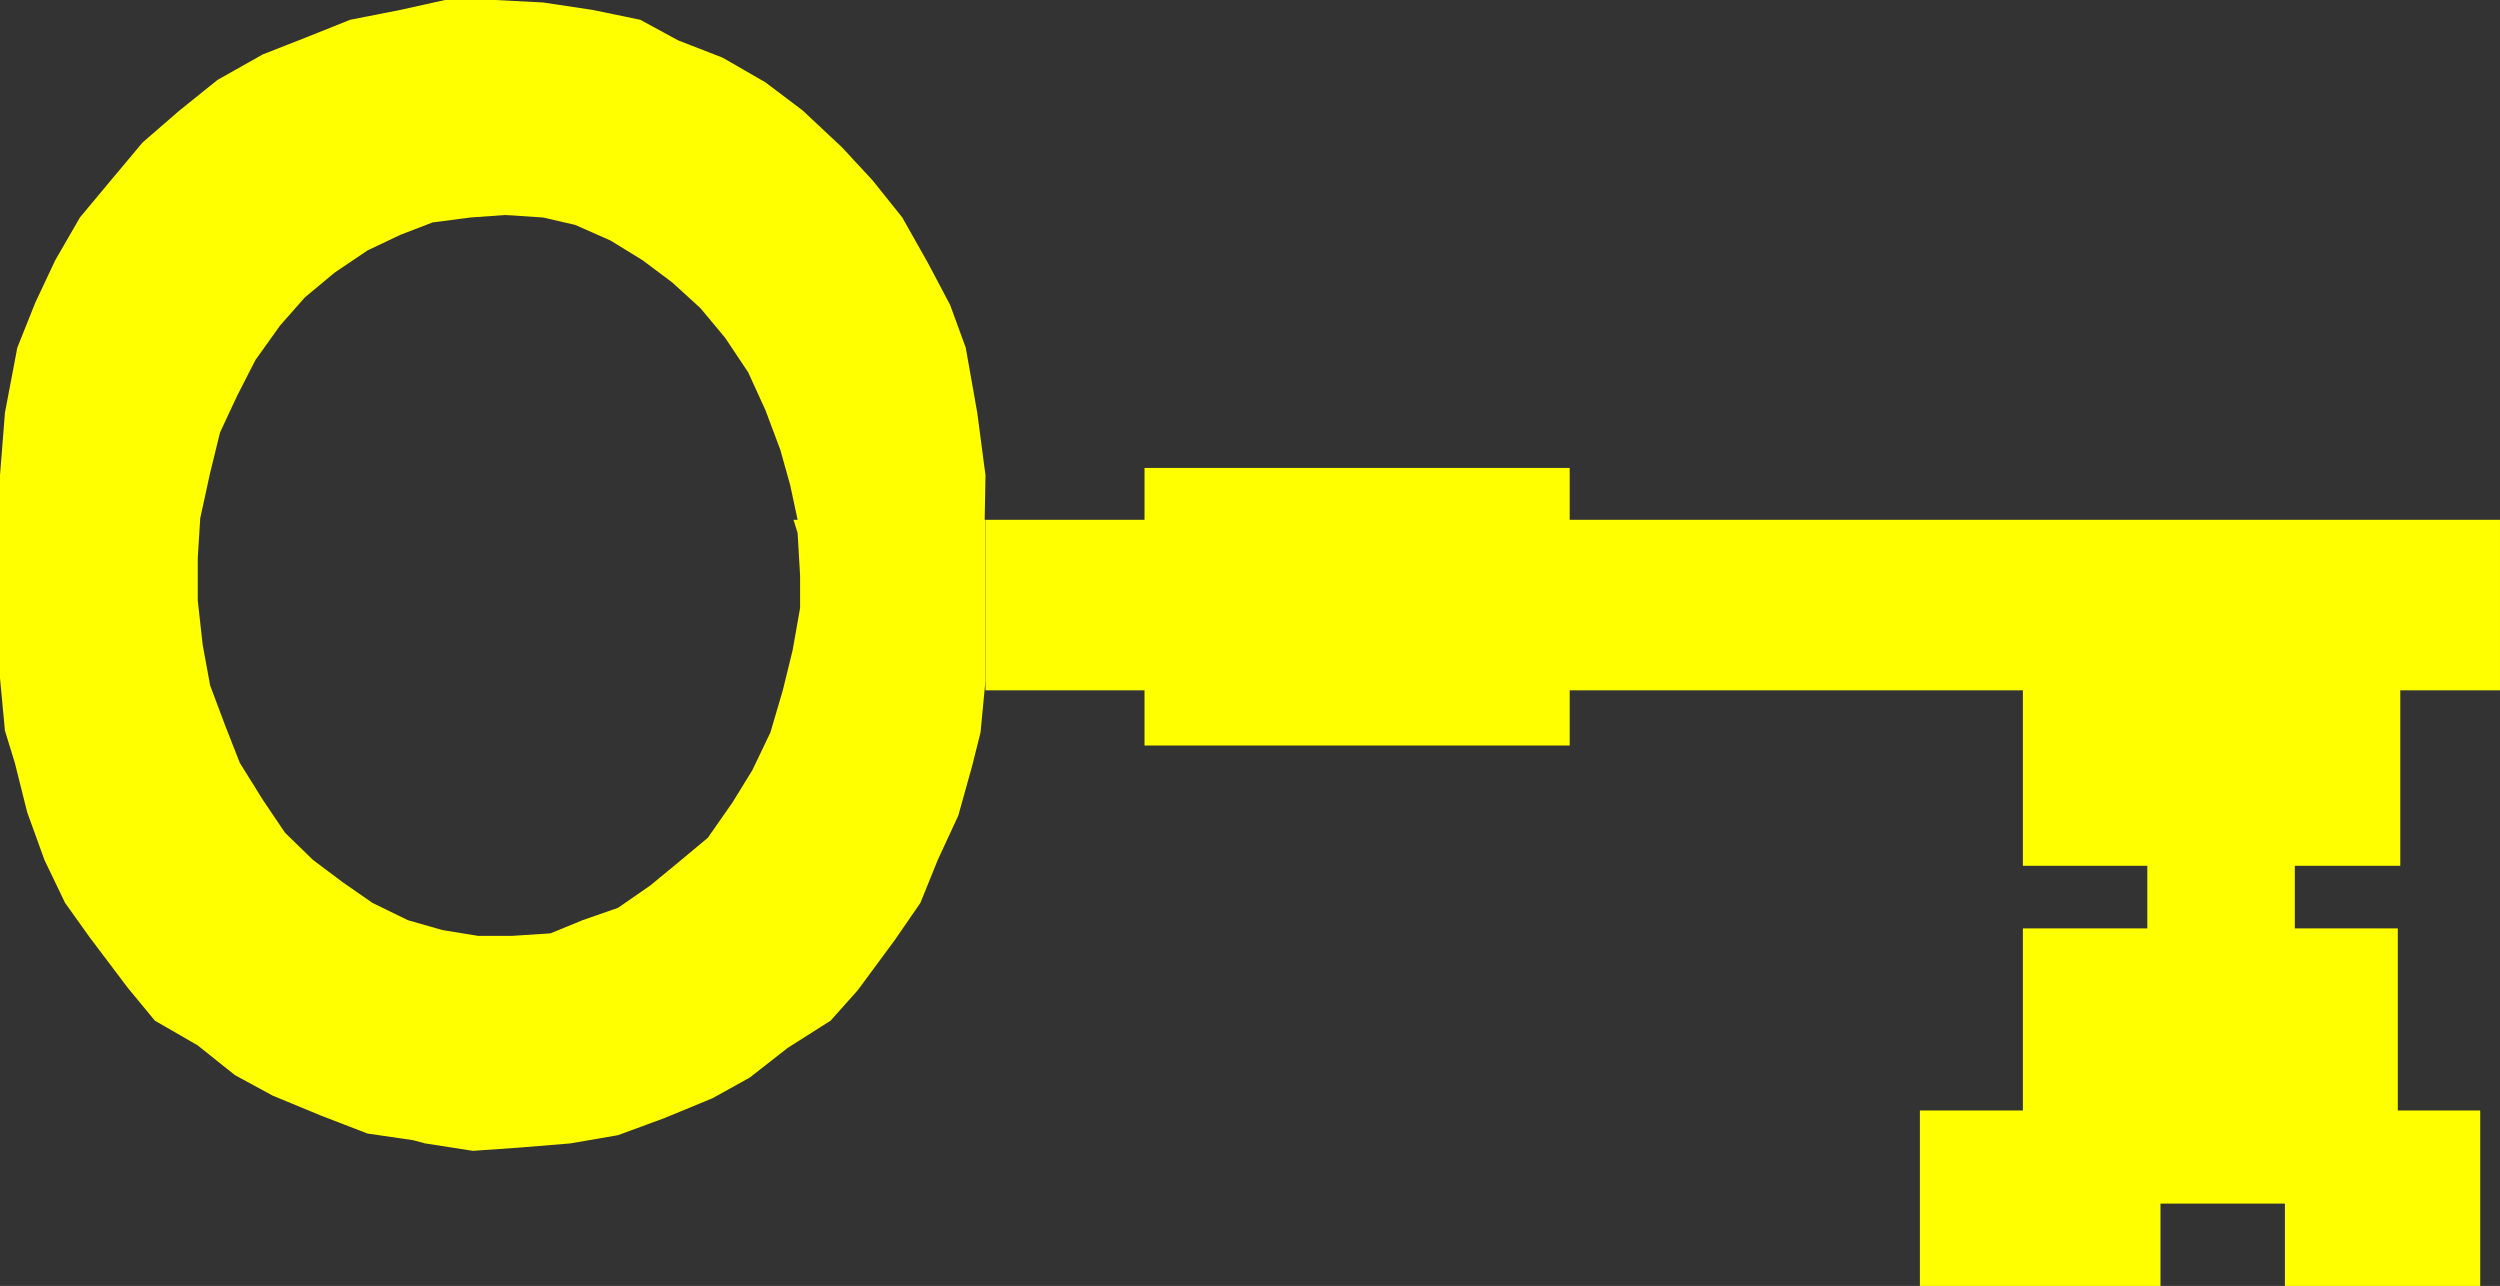
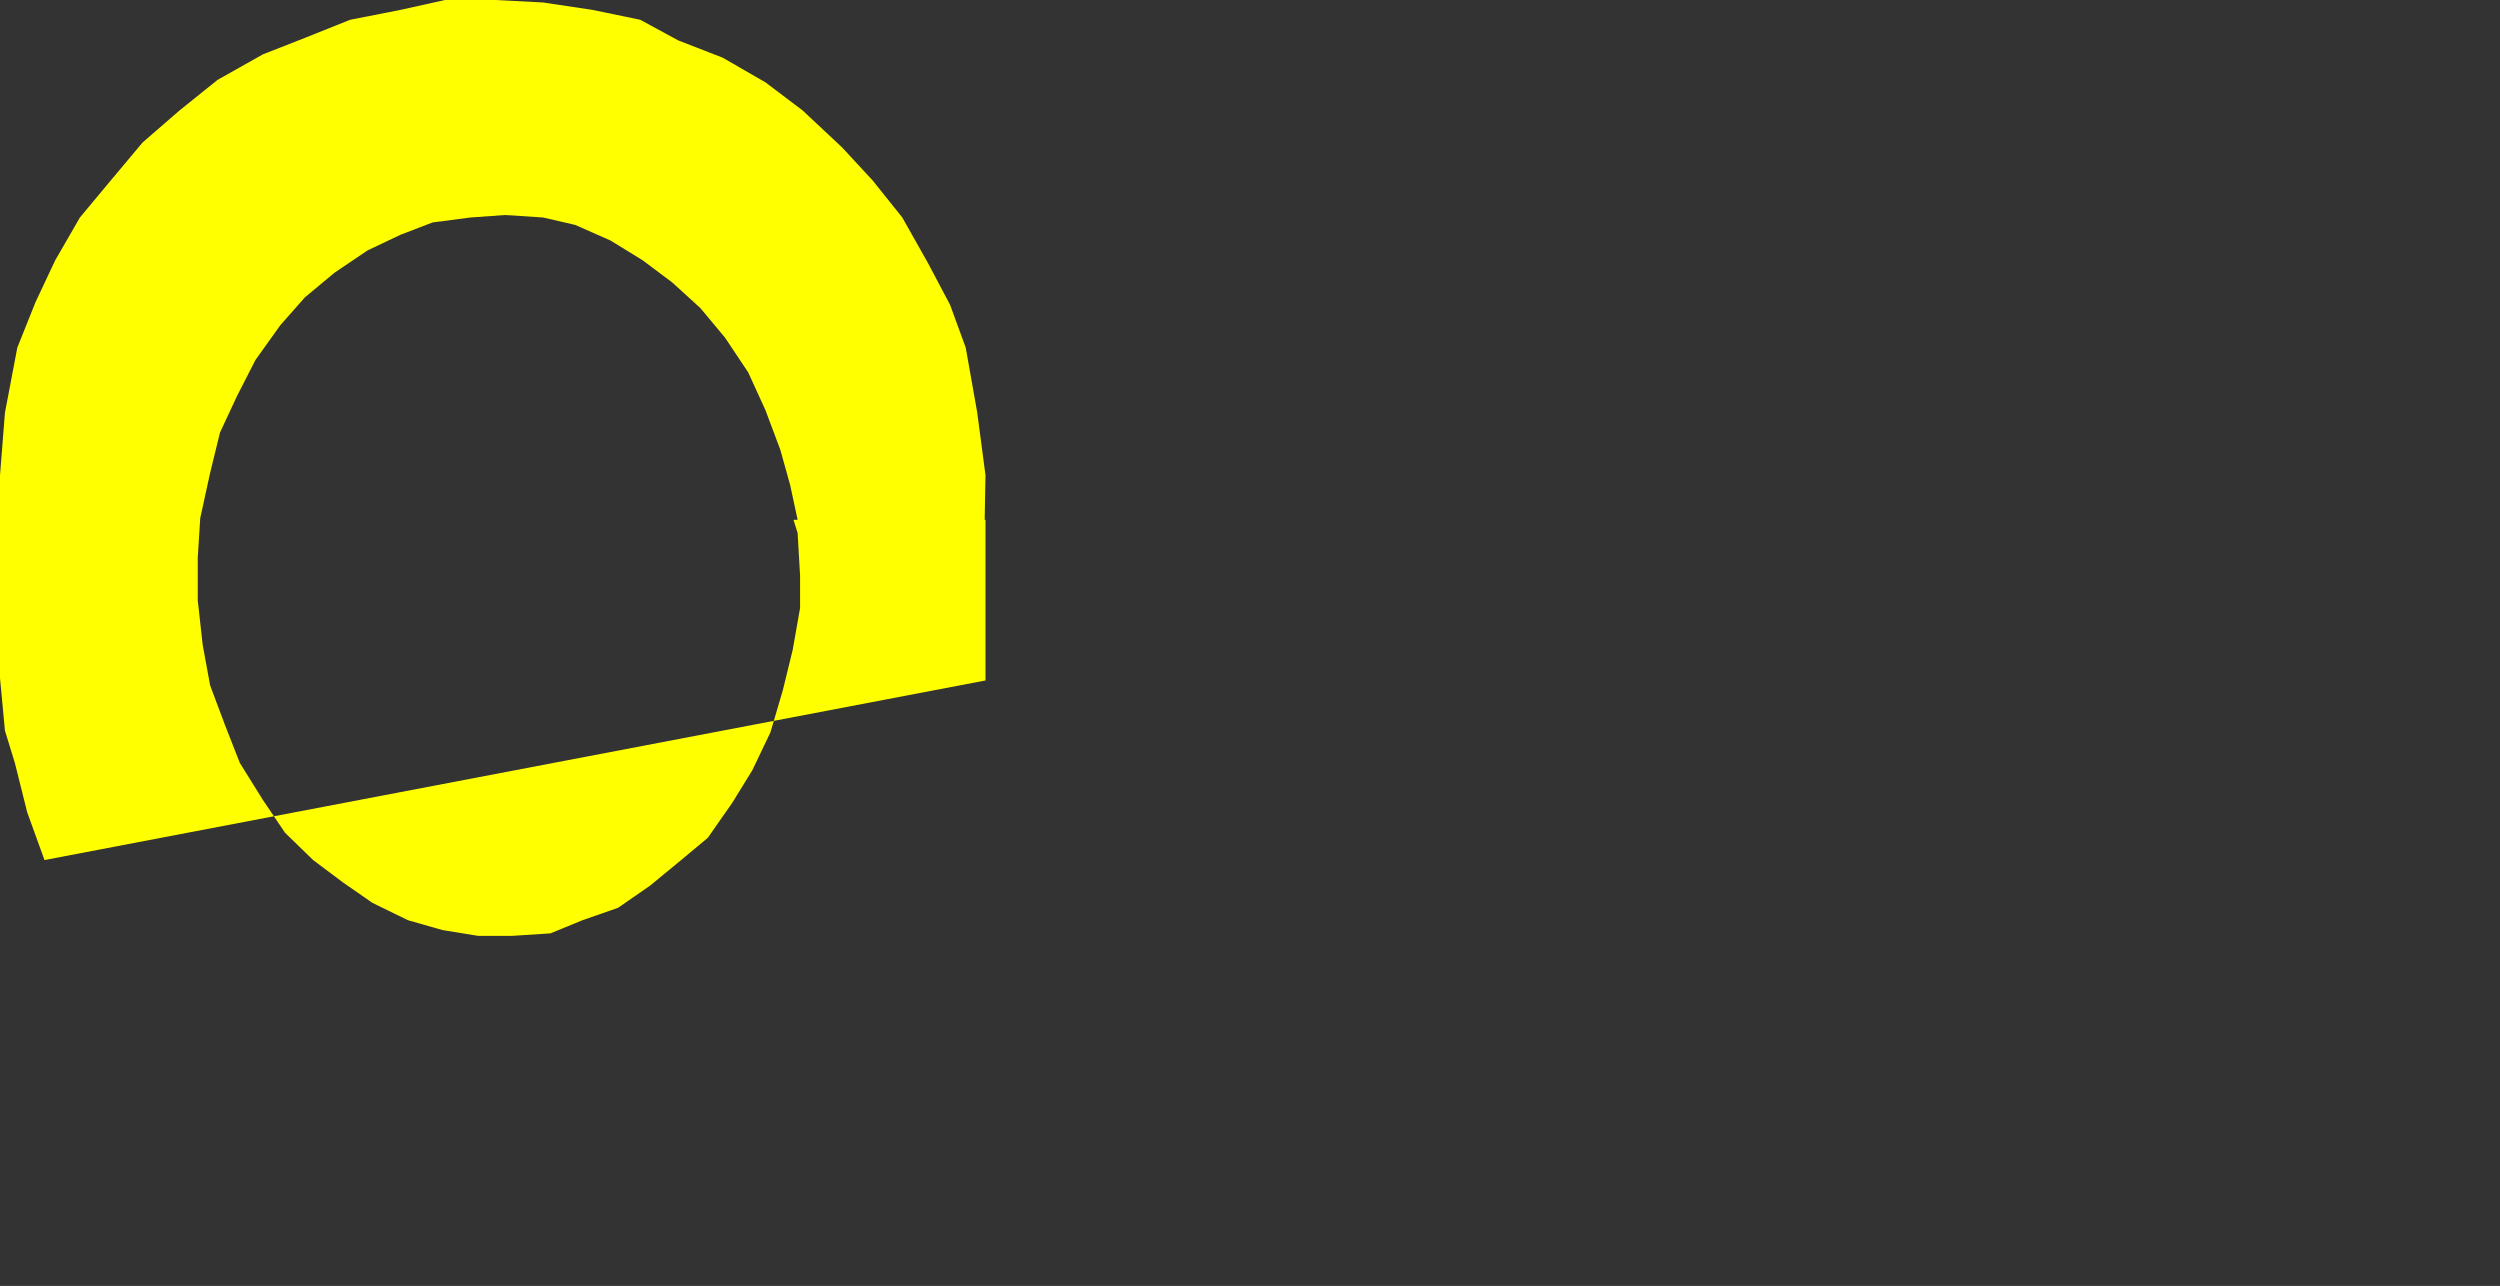
<svg xmlns="http://www.w3.org/2000/svg" xmlns:ns1="http://sodipodi.sourceforge.net/DTD/sodipodi-0.dtd" xmlns:ns2="http://www.inkscape.org/namespaces/inkscape" version="1.0" width="129.724mm" height="66.727mm" id="svg2" ns1:docname="Key 41.wmf">
  <rect width="100%" height="100%" fill="#333333" stroke="none" />
  <ns1:namedview id="namedview2" pagecolor="#ffffff" bordercolor="#000000" borderopacity="0.25" ns2:showpageshadow="2" ns2:pageopacity="0.0" ns2:pagecheckerboard="0" ns2:deskcolor="#d1d1d1" ns2:document-units="mm" />
  <defs id="defs1">
    <pattern id="WMFhbasepattern" patternUnits="userSpaceOnUse" width="6" height="6" x="0" y="0" />
  </defs>
-   <path style="fill:#ffff00;fill-opacity:1;fill-rule:evenodd;stroke:none" d="m 156.429,101.946 -1.454,-6.786 -1.939,-6.947 -2.909,-7.755 -3.394,-7.432 -4.525,-6.786 -4.848,-5.816 -5.494,-5.008 -5.818,-4.362 -6.302,-3.877 -6.949,-3.07 -6.302,-1.454 -7.434,-0.485 -6.787,0.485 -7.434,0.969 -6.302,2.423 -6.464,3.07 -6.464,4.362 -5.818,4.847 -4.848,5.493 -4.848,6.786 -3.555,6.947 -3.394,7.27 -1.939,7.917 -1.939,8.886 -0.485,7.755 v 8.401 l 0.97,8.724 1.454,7.917 2.909,7.755 2.909,7.432 4.525,7.27 4.363,6.462 5.494,5.332 5.818,4.362 5.818,4.039 6.949,3.393 6.787,1.939 6.949,1.131 h 6.787 l 7.434,-0.485 6.302,-2.585 6.949,-2.423 6.302,-4.362 5.494,-4.524 5.818,-4.847 4.848,-6.947 3.878,-6.301 3.555,-7.432 2.424,-8.24 1.939,-7.917 1.454,-8.24 v -6.301 l -0.485,-8.401 -0.808,-2.585 h 37.653 v 31.505 l -0.97,10.178 -1.616,6.462 -2.747,9.855 -4.04,8.724 -3.394,8.401 -5.01,7.27 -7.272,9.855 -5.333,5.978 -8.403,5.332 -7.434,5.816 -7.272,4.039 -9.373,3.877 -9.211,3.393 -9.373,1.616 -9.858,0.808 -9.211,0.646 -9.373,-1.454 -2.424,-0.646 -8.888,-1.292 -9.211,-3.554 -9.373,-3.877 -7.434,-4.039 -7.272,-5.816 -8.403,-4.847 -5.333,-6.462 -7.434,-9.855 -4.848,-6.786 L 8.726,168.671 5.333,159.3 2.909,149.606 0.97,143.305 0,132.965 V 93.221 L 0.97,80.942 3.394,68.179 l 3.555,-8.886 3.878,-8.24 4.848,-8.401 6.464,-7.755 5.818,-6.947 7.272,-6.301 7.434,-5.978 8.888,-5.008 L 59.792,7.432 68.68,3.877 78.538,1.939 87.264,0 h 9.858 l 9.373,0.485 9.696,1.454 9.373,1.939 7.434,4.039 8.726,3.393 8.403,4.847 7.272,5.493 7.757,7.27 5.979,6.462 5.818,7.27 5.01,8.886 4.363,8.24 3.07,8.401 2.262,12.763 1.616,12.279 -0.162,8.724 z" id="path1" />
-   <path style="fill:#ffff00;fill-opacity:1;fill-rule:evenodd;stroke:none" d="m 193.273,101.946 h 31.189 V 91.767 h 83.385 v 10.178 h 182.446 v 33.443 h -19.554 v 34.413 h -20.685 v 12.279 h 20.2 v 35.705 h 16.16 v 34.413 h -38.299 v -16.156 h -24.402 v 16.156 h -47.187 v -34.413 h 20.2 v -35.705 h 24.402 v -12.279 h -24.402 v -34.413 h -88.88 v 10.825 h -83.385 v -10.825 h -31.189 z" id="path2" />
+   <path style="fill:#ffff00;fill-opacity:1;fill-rule:evenodd;stroke:none" d="m 156.429,101.946 -1.454,-6.786 -1.939,-6.947 -2.909,-7.755 -3.394,-7.432 -4.525,-6.786 -4.848,-5.816 -5.494,-5.008 -5.818,-4.362 -6.302,-3.877 -6.949,-3.07 -6.302,-1.454 -7.434,-0.485 -6.787,0.485 -7.434,0.969 -6.302,2.423 -6.464,3.07 -6.464,4.362 -5.818,4.847 -4.848,5.493 -4.848,6.786 -3.555,6.947 -3.394,7.27 -1.939,7.917 -1.939,8.886 -0.485,7.755 v 8.401 l 0.97,8.724 1.454,7.917 2.909,7.755 2.909,7.432 4.525,7.27 4.363,6.462 5.494,5.332 5.818,4.362 5.818,4.039 6.949,3.393 6.787,1.939 6.949,1.131 h 6.787 l 7.434,-0.485 6.302,-2.585 6.949,-2.423 6.302,-4.362 5.494,-4.524 5.818,-4.847 4.848,-6.947 3.878,-6.301 3.555,-7.432 2.424,-8.24 1.939,-7.917 1.454,-8.24 v -6.301 l -0.485,-8.401 -0.808,-2.585 h 37.653 v 31.505 L 8.726,168.671 5.333,159.3 2.909,149.606 0.97,143.305 0,132.965 V 93.221 L 0.97,80.942 3.394,68.179 l 3.555,-8.886 3.878,-8.24 4.848,-8.401 6.464,-7.755 5.818,-6.947 7.272,-6.301 7.434,-5.978 8.888,-5.008 L 59.792,7.432 68.68,3.877 78.538,1.939 87.264,0 h 9.858 l 9.373,0.485 9.696,1.454 9.373,1.939 7.434,4.039 8.726,3.393 8.403,4.847 7.272,5.493 7.757,7.27 5.979,6.462 5.818,7.27 5.01,8.886 4.363,8.24 3.07,8.401 2.262,12.763 1.616,12.279 -0.162,8.724 z" id="path1" />
</svg>